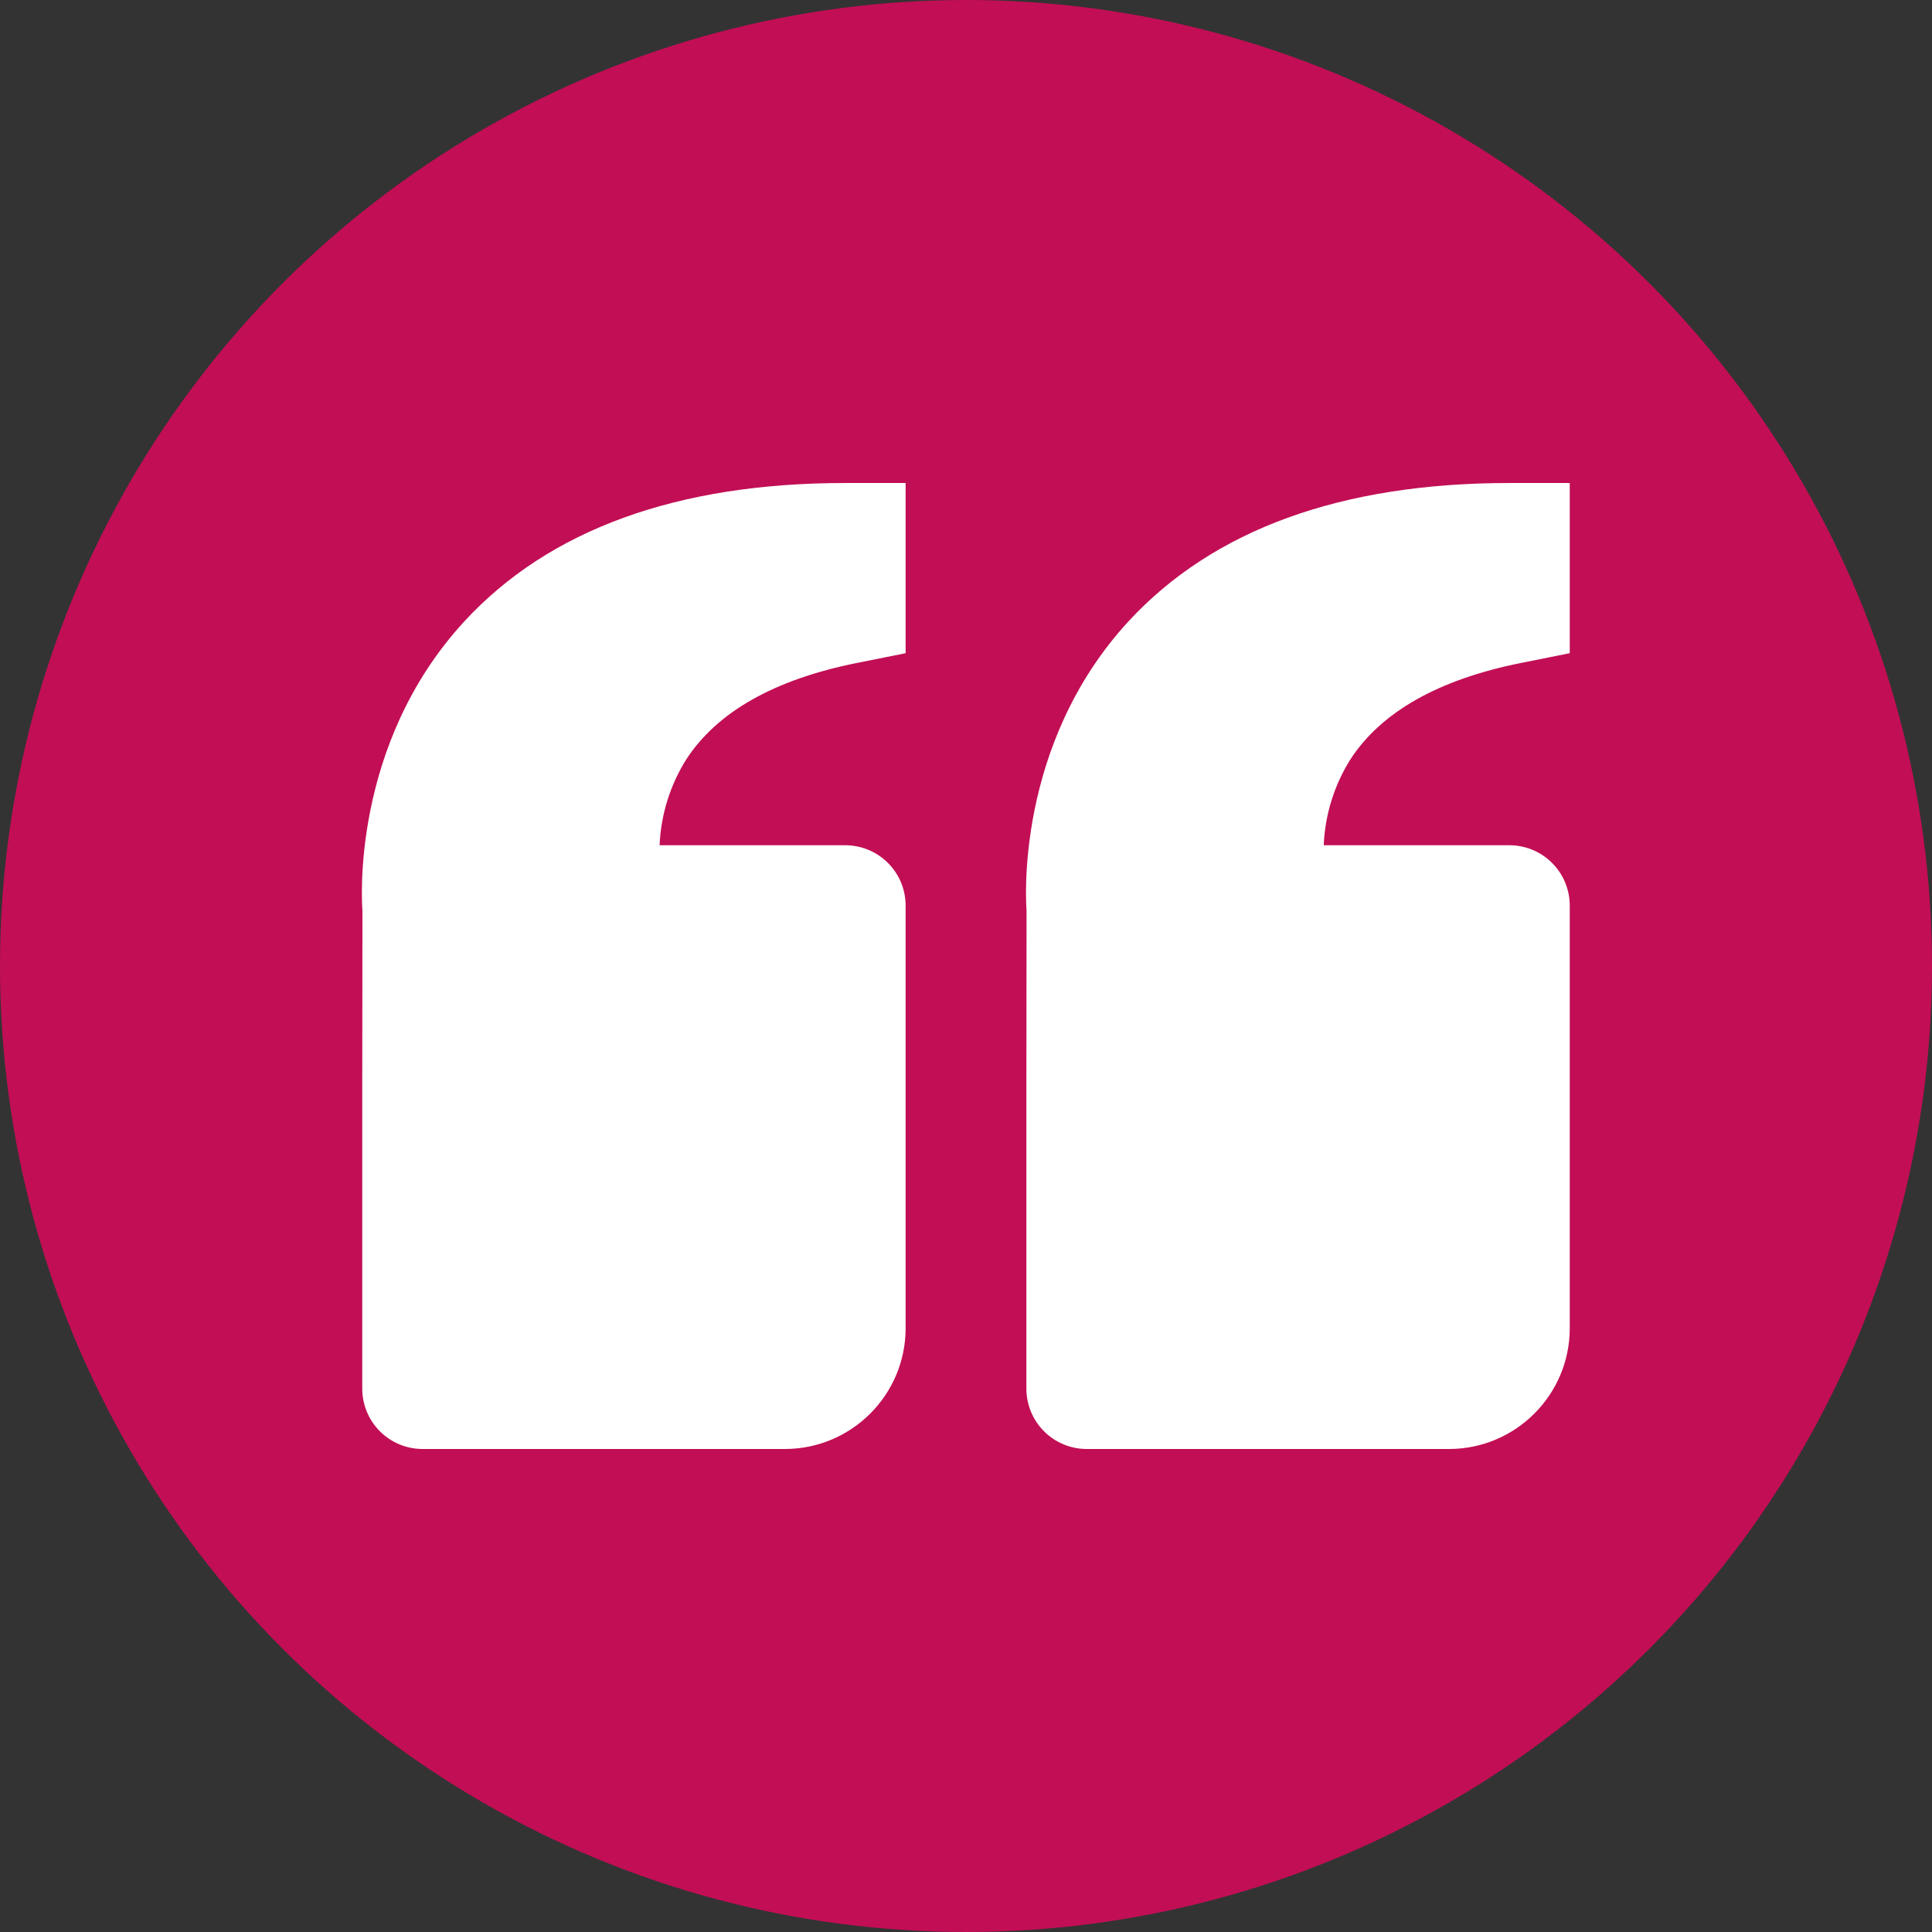
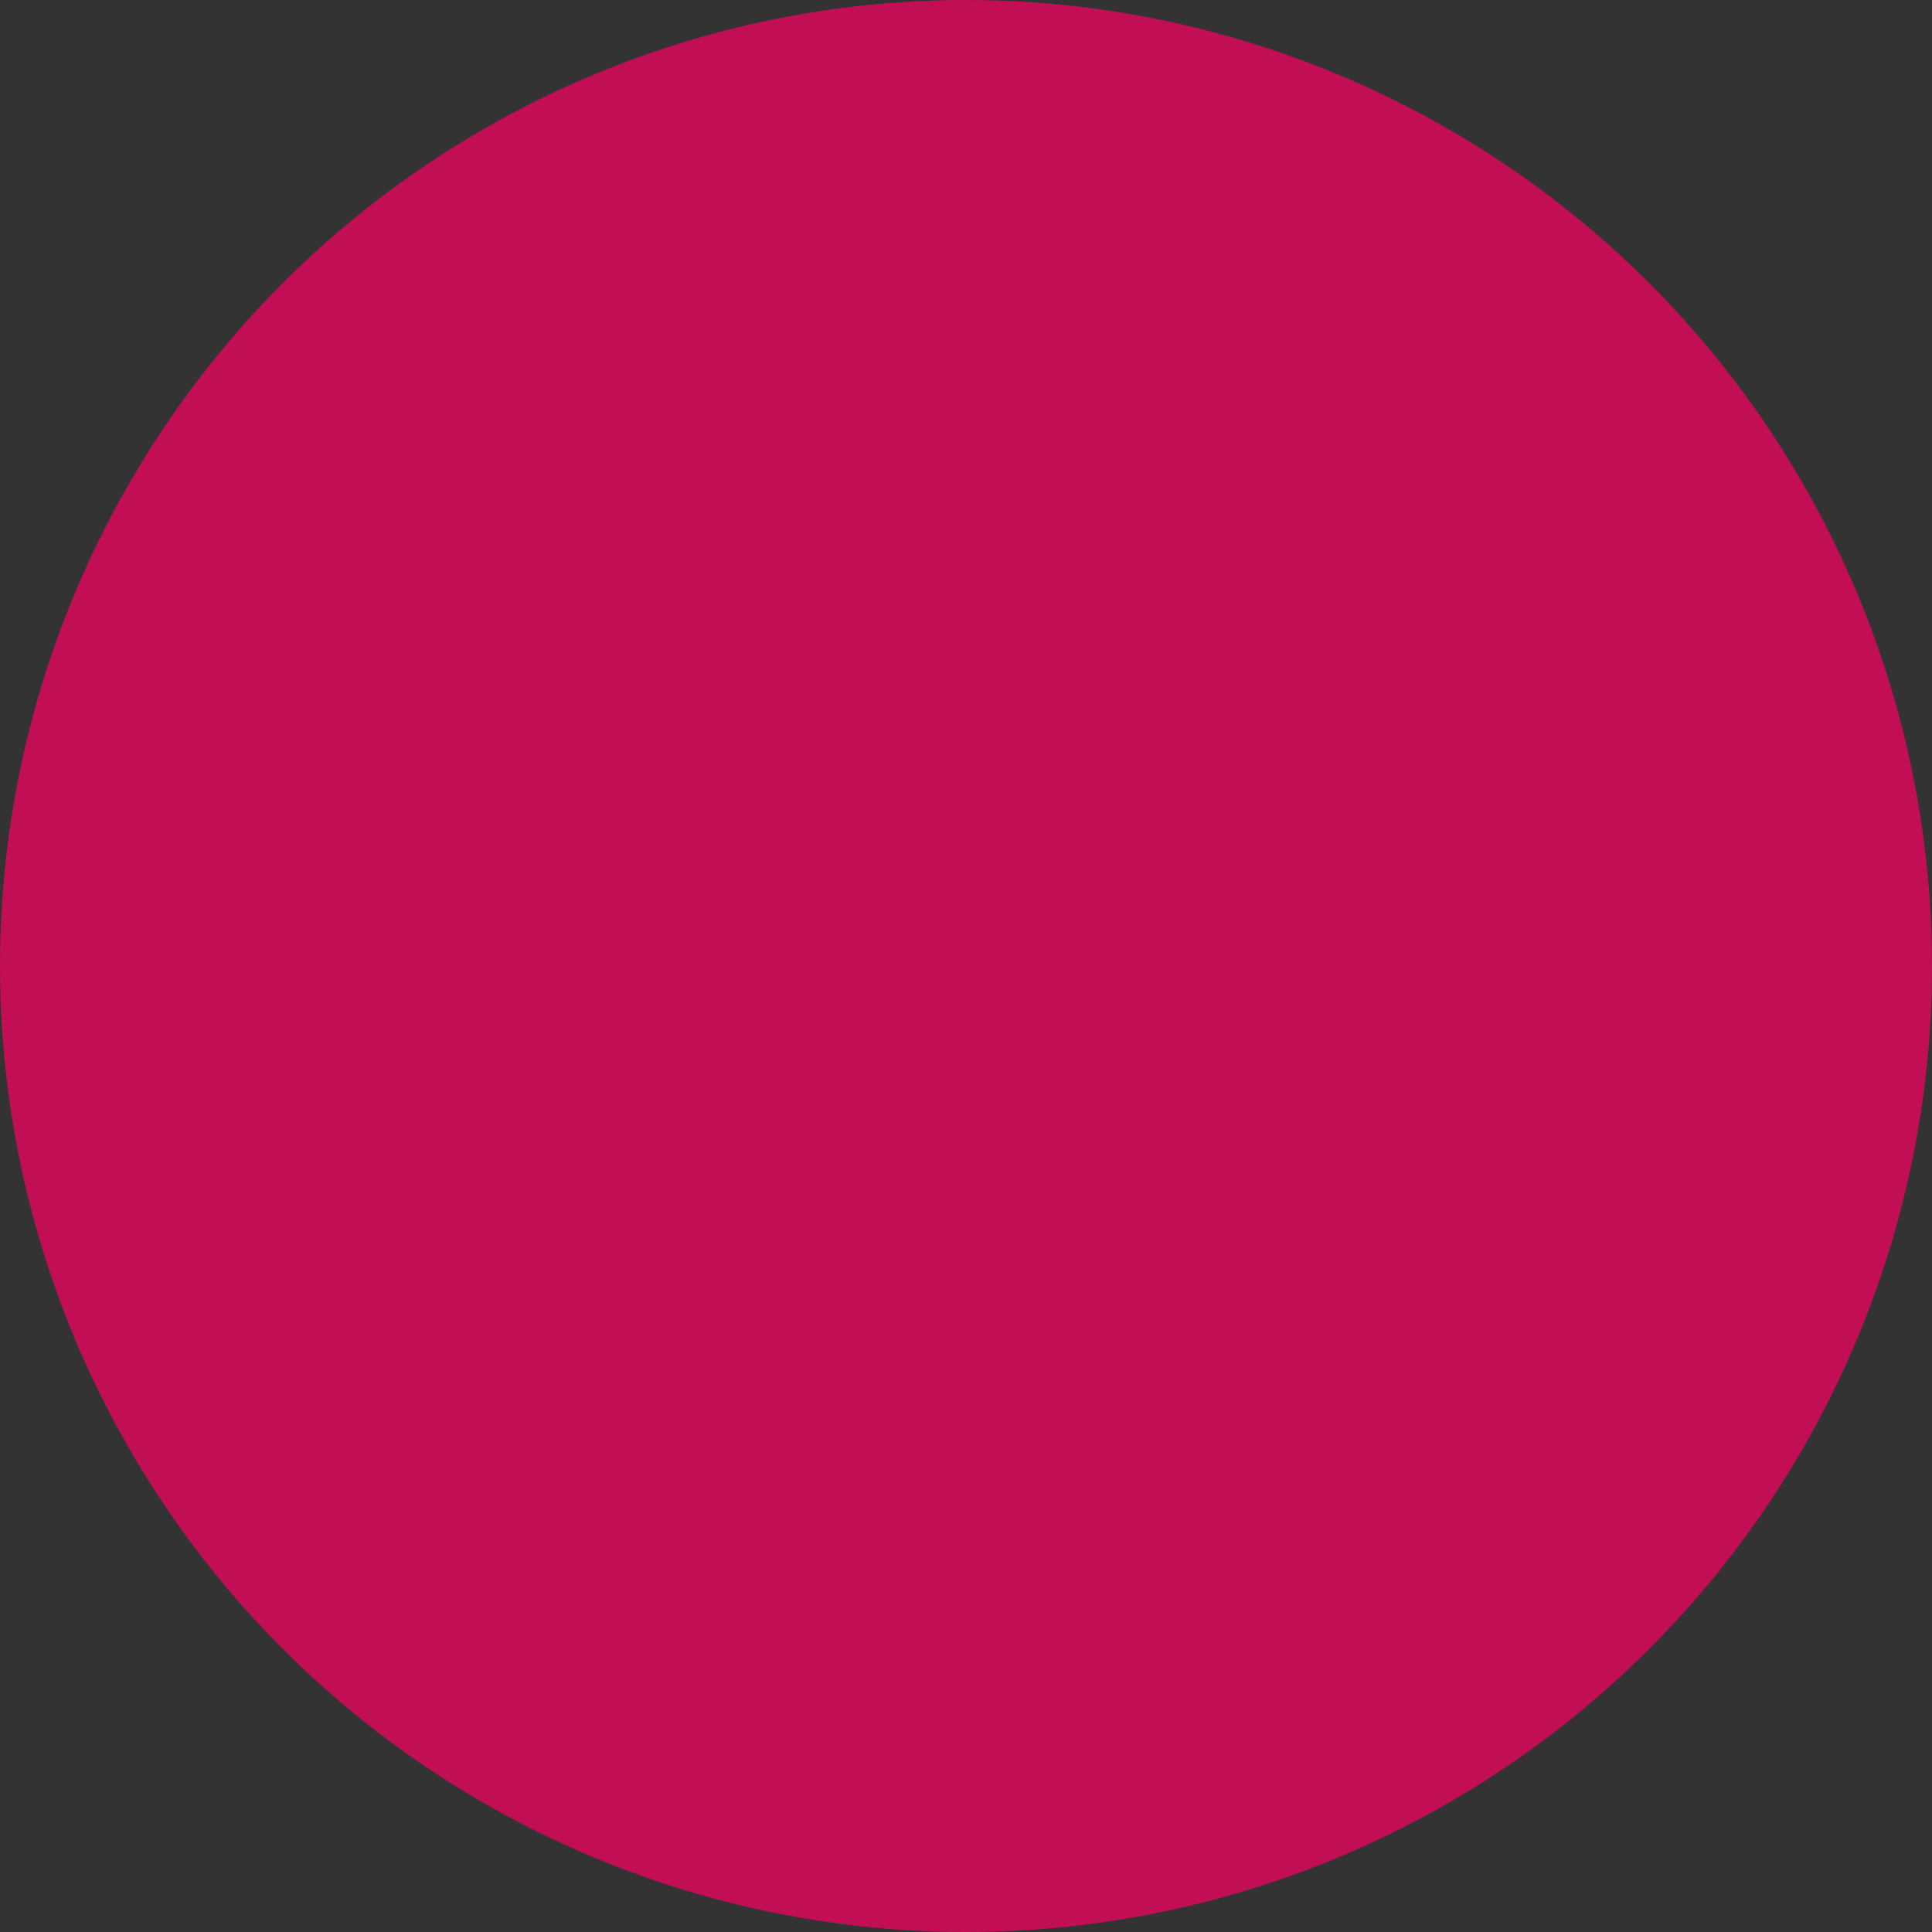
<svg xmlns="http://www.w3.org/2000/svg" width="32" height="32" viewBox="0 0 32 32" fill="none">
  <rect x="0" y="0" width="32" height="32" fill="#333333" stroke="none" />
  <circle cx="16" cy="16" r="16" fill="#C20E55" />
-   <path d="M7.691 10.292C9.094 8.771 11.217 8 14 8H15V10.819L14.196 10.98C12.826 11.254 11.873 11.793 11.363 12.584C11.097 13.01 10.946 13.498 10.925 14H14C14.265 14 14.52 14.105 14.707 14.293C14.895 14.48 15 14.735 15 15V22C15 23.103 14.103 24 13 24H7C6.735 24 6.48 23.895 6.293 23.707C6.105 23.52 6 23.265 6 23V18L6.003 15.081C5.994 14.97 5.804 12.34 7.691 10.292ZM24 24H18C17.735 24 17.48 23.895 17.293 23.707C17.105 23.52 17 23.265 17 23V18L17.003 15.081C16.994 14.97 16.804 12.34 18.691 10.292C20.094 8.771 22.217 8 25 8H26V10.819L25.196 10.98C23.826 11.254 22.873 11.793 22.363 12.584C22.097 13.01 21.946 13.498 21.925 14H25C25.265 14 25.52 14.105 25.707 14.293C25.895 14.48 26 14.735 26 15V22C26 23.103 25.103 24 24 24Z" fill="white" />
</svg>